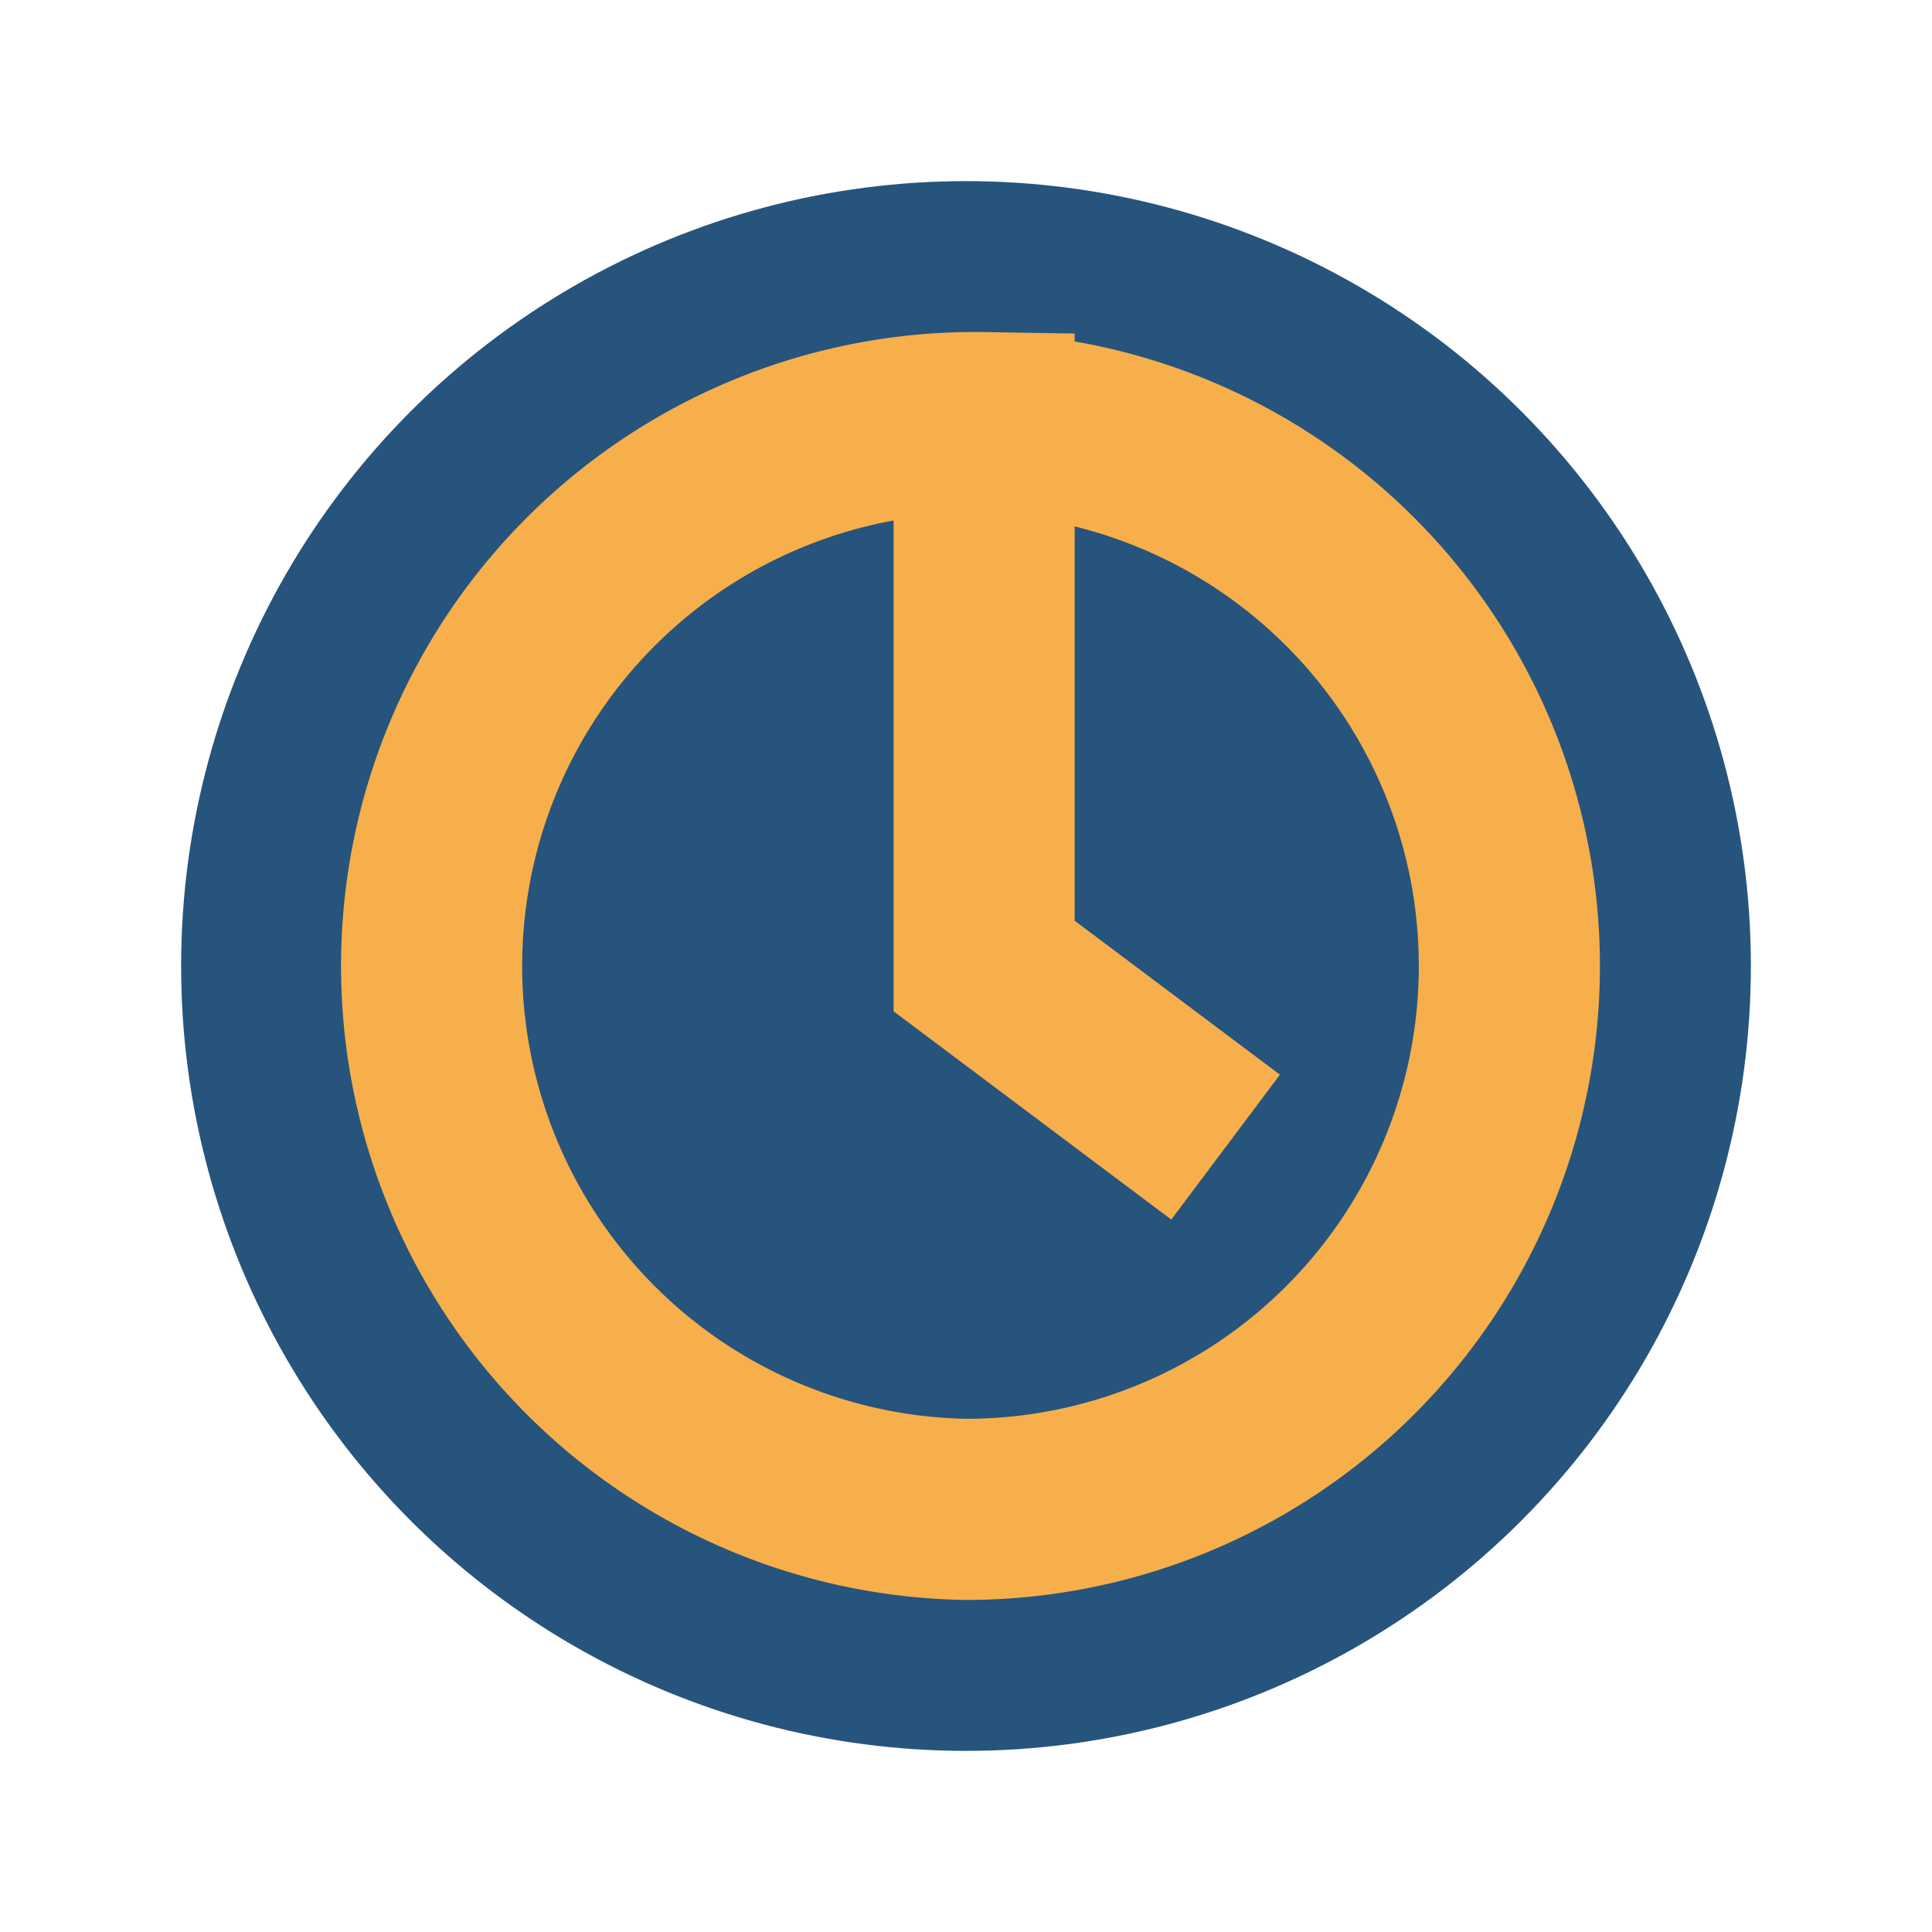
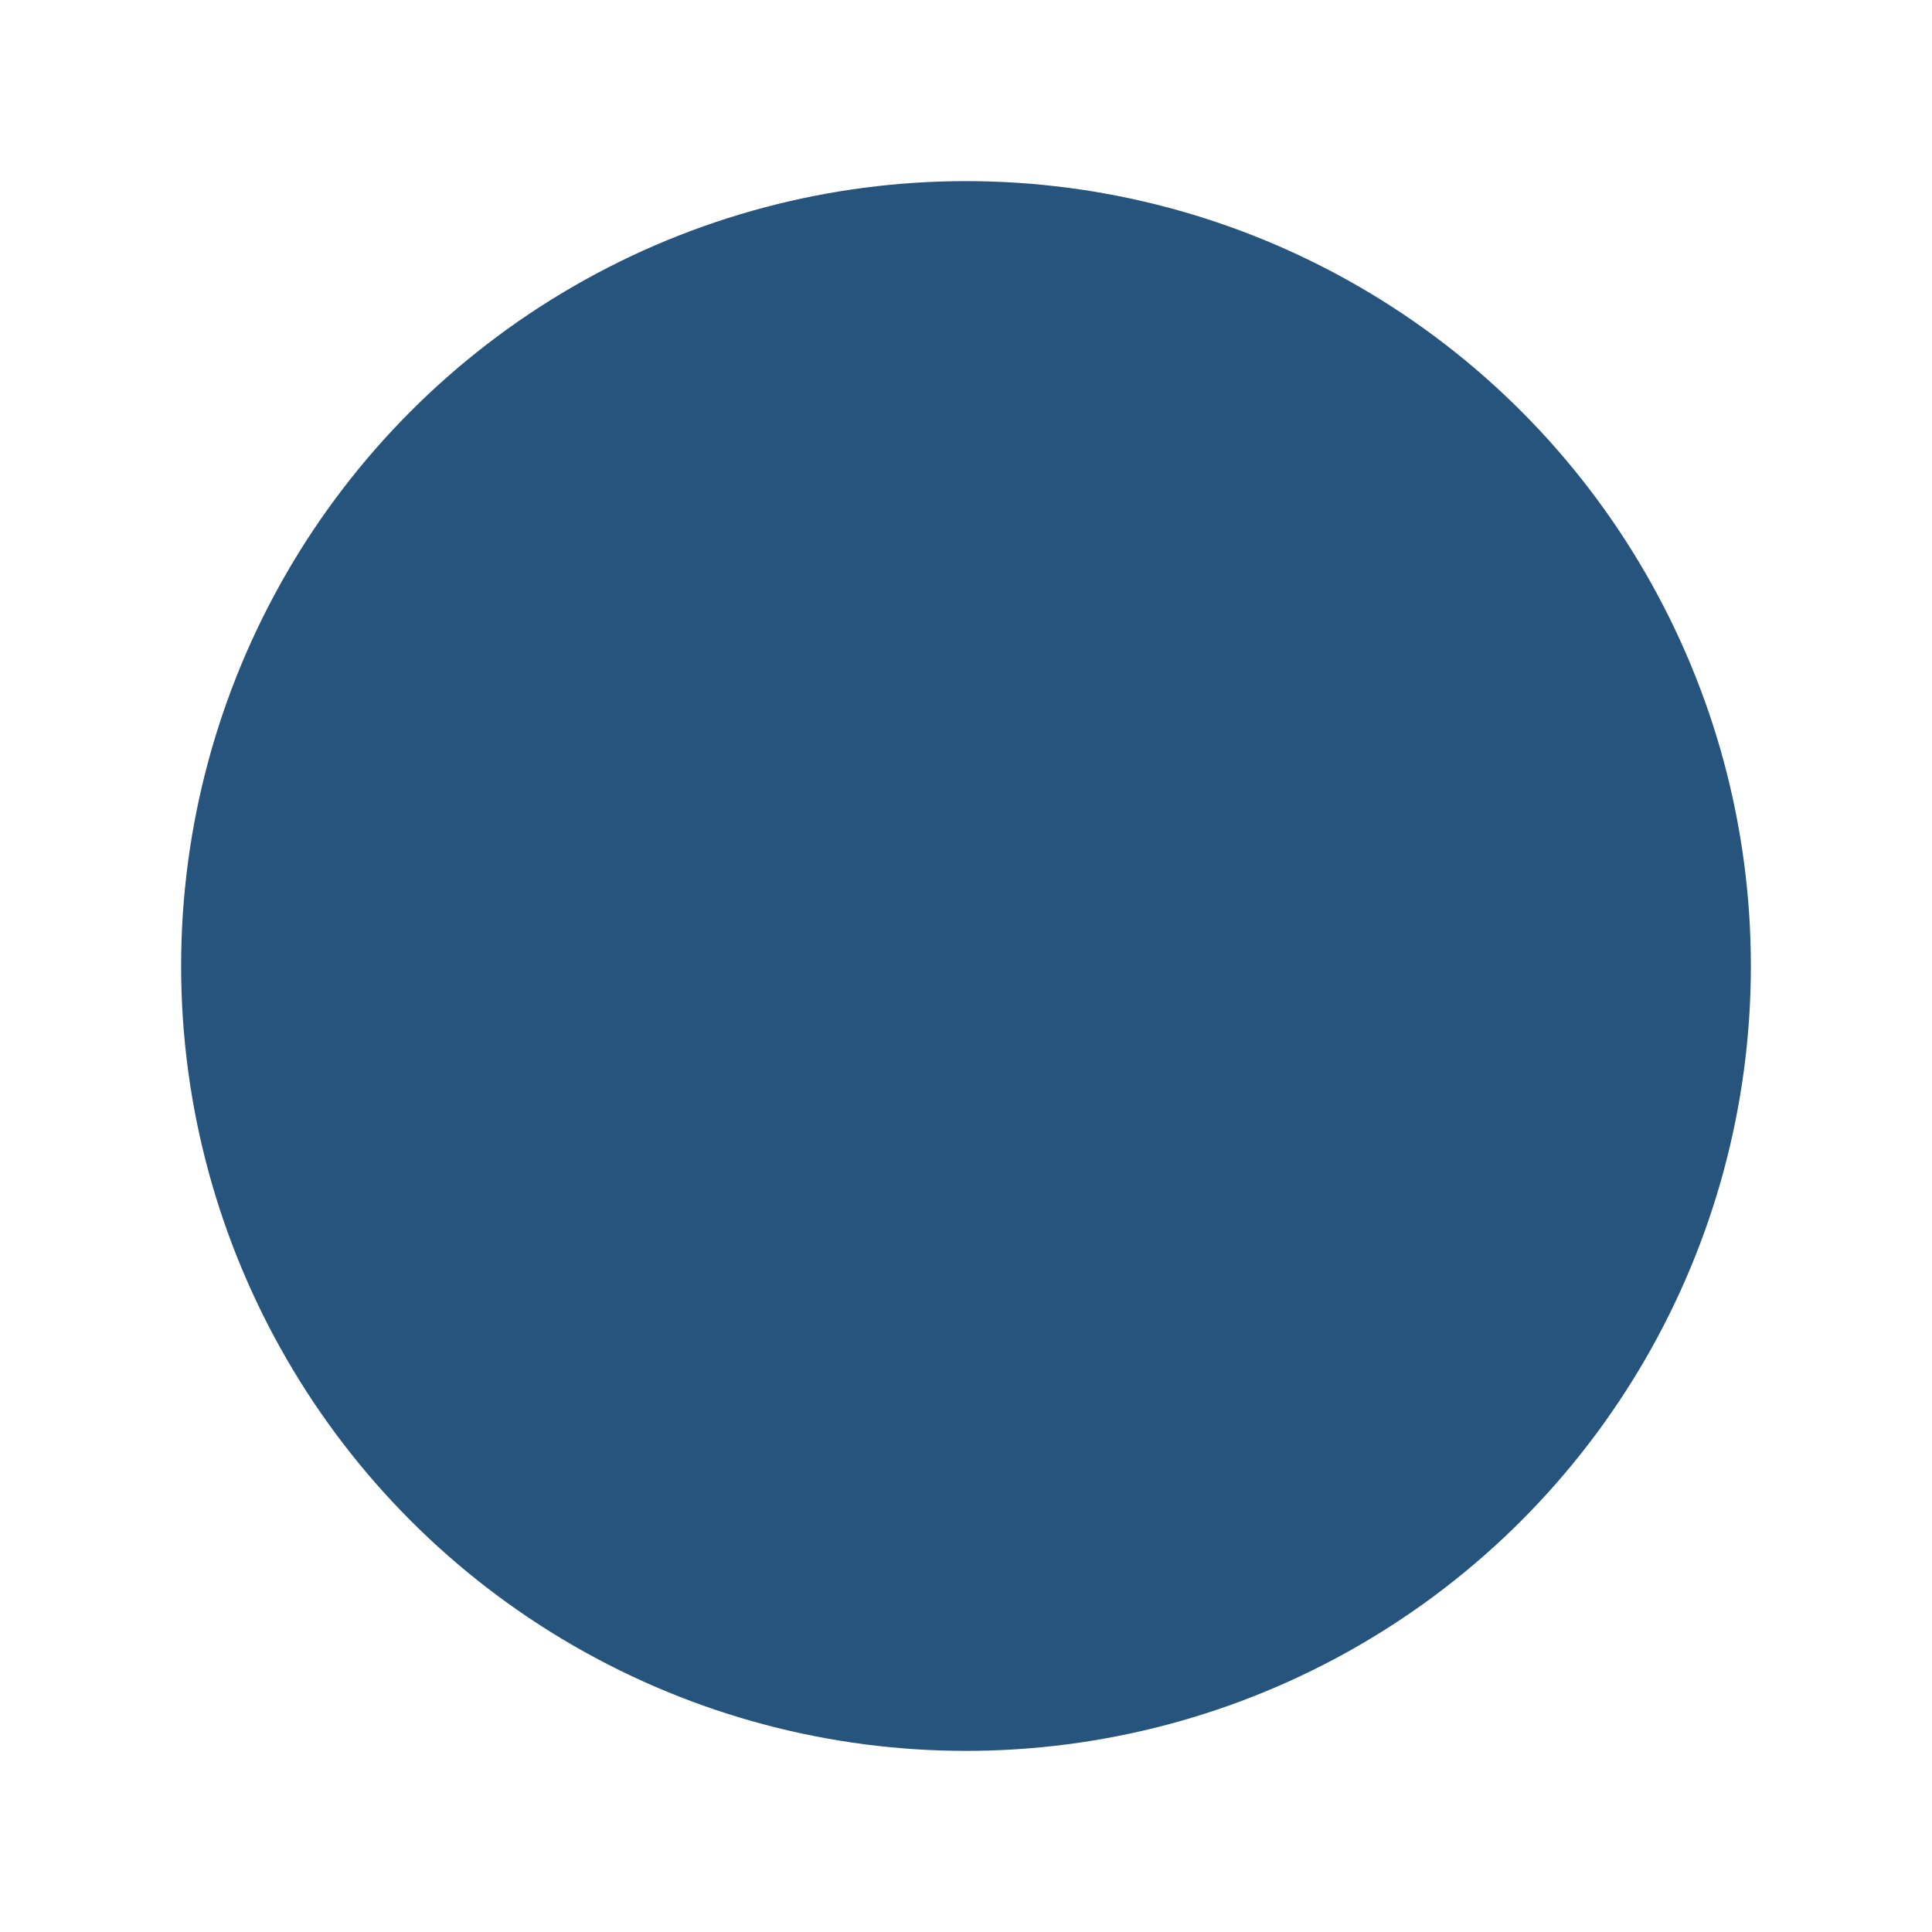
<svg xmlns="http://www.w3.org/2000/svg" width="32" height="32" viewBox="0 0 32 32">
  <circle cx="16" cy="16" r="13" fill="#26547C" />
-   <path fill="none" stroke="#F6AF4B" stroke-width="3" d="M16 7a9 9 0 110 18 9 9 0 01.3-18V16l4 3" />
</svg>